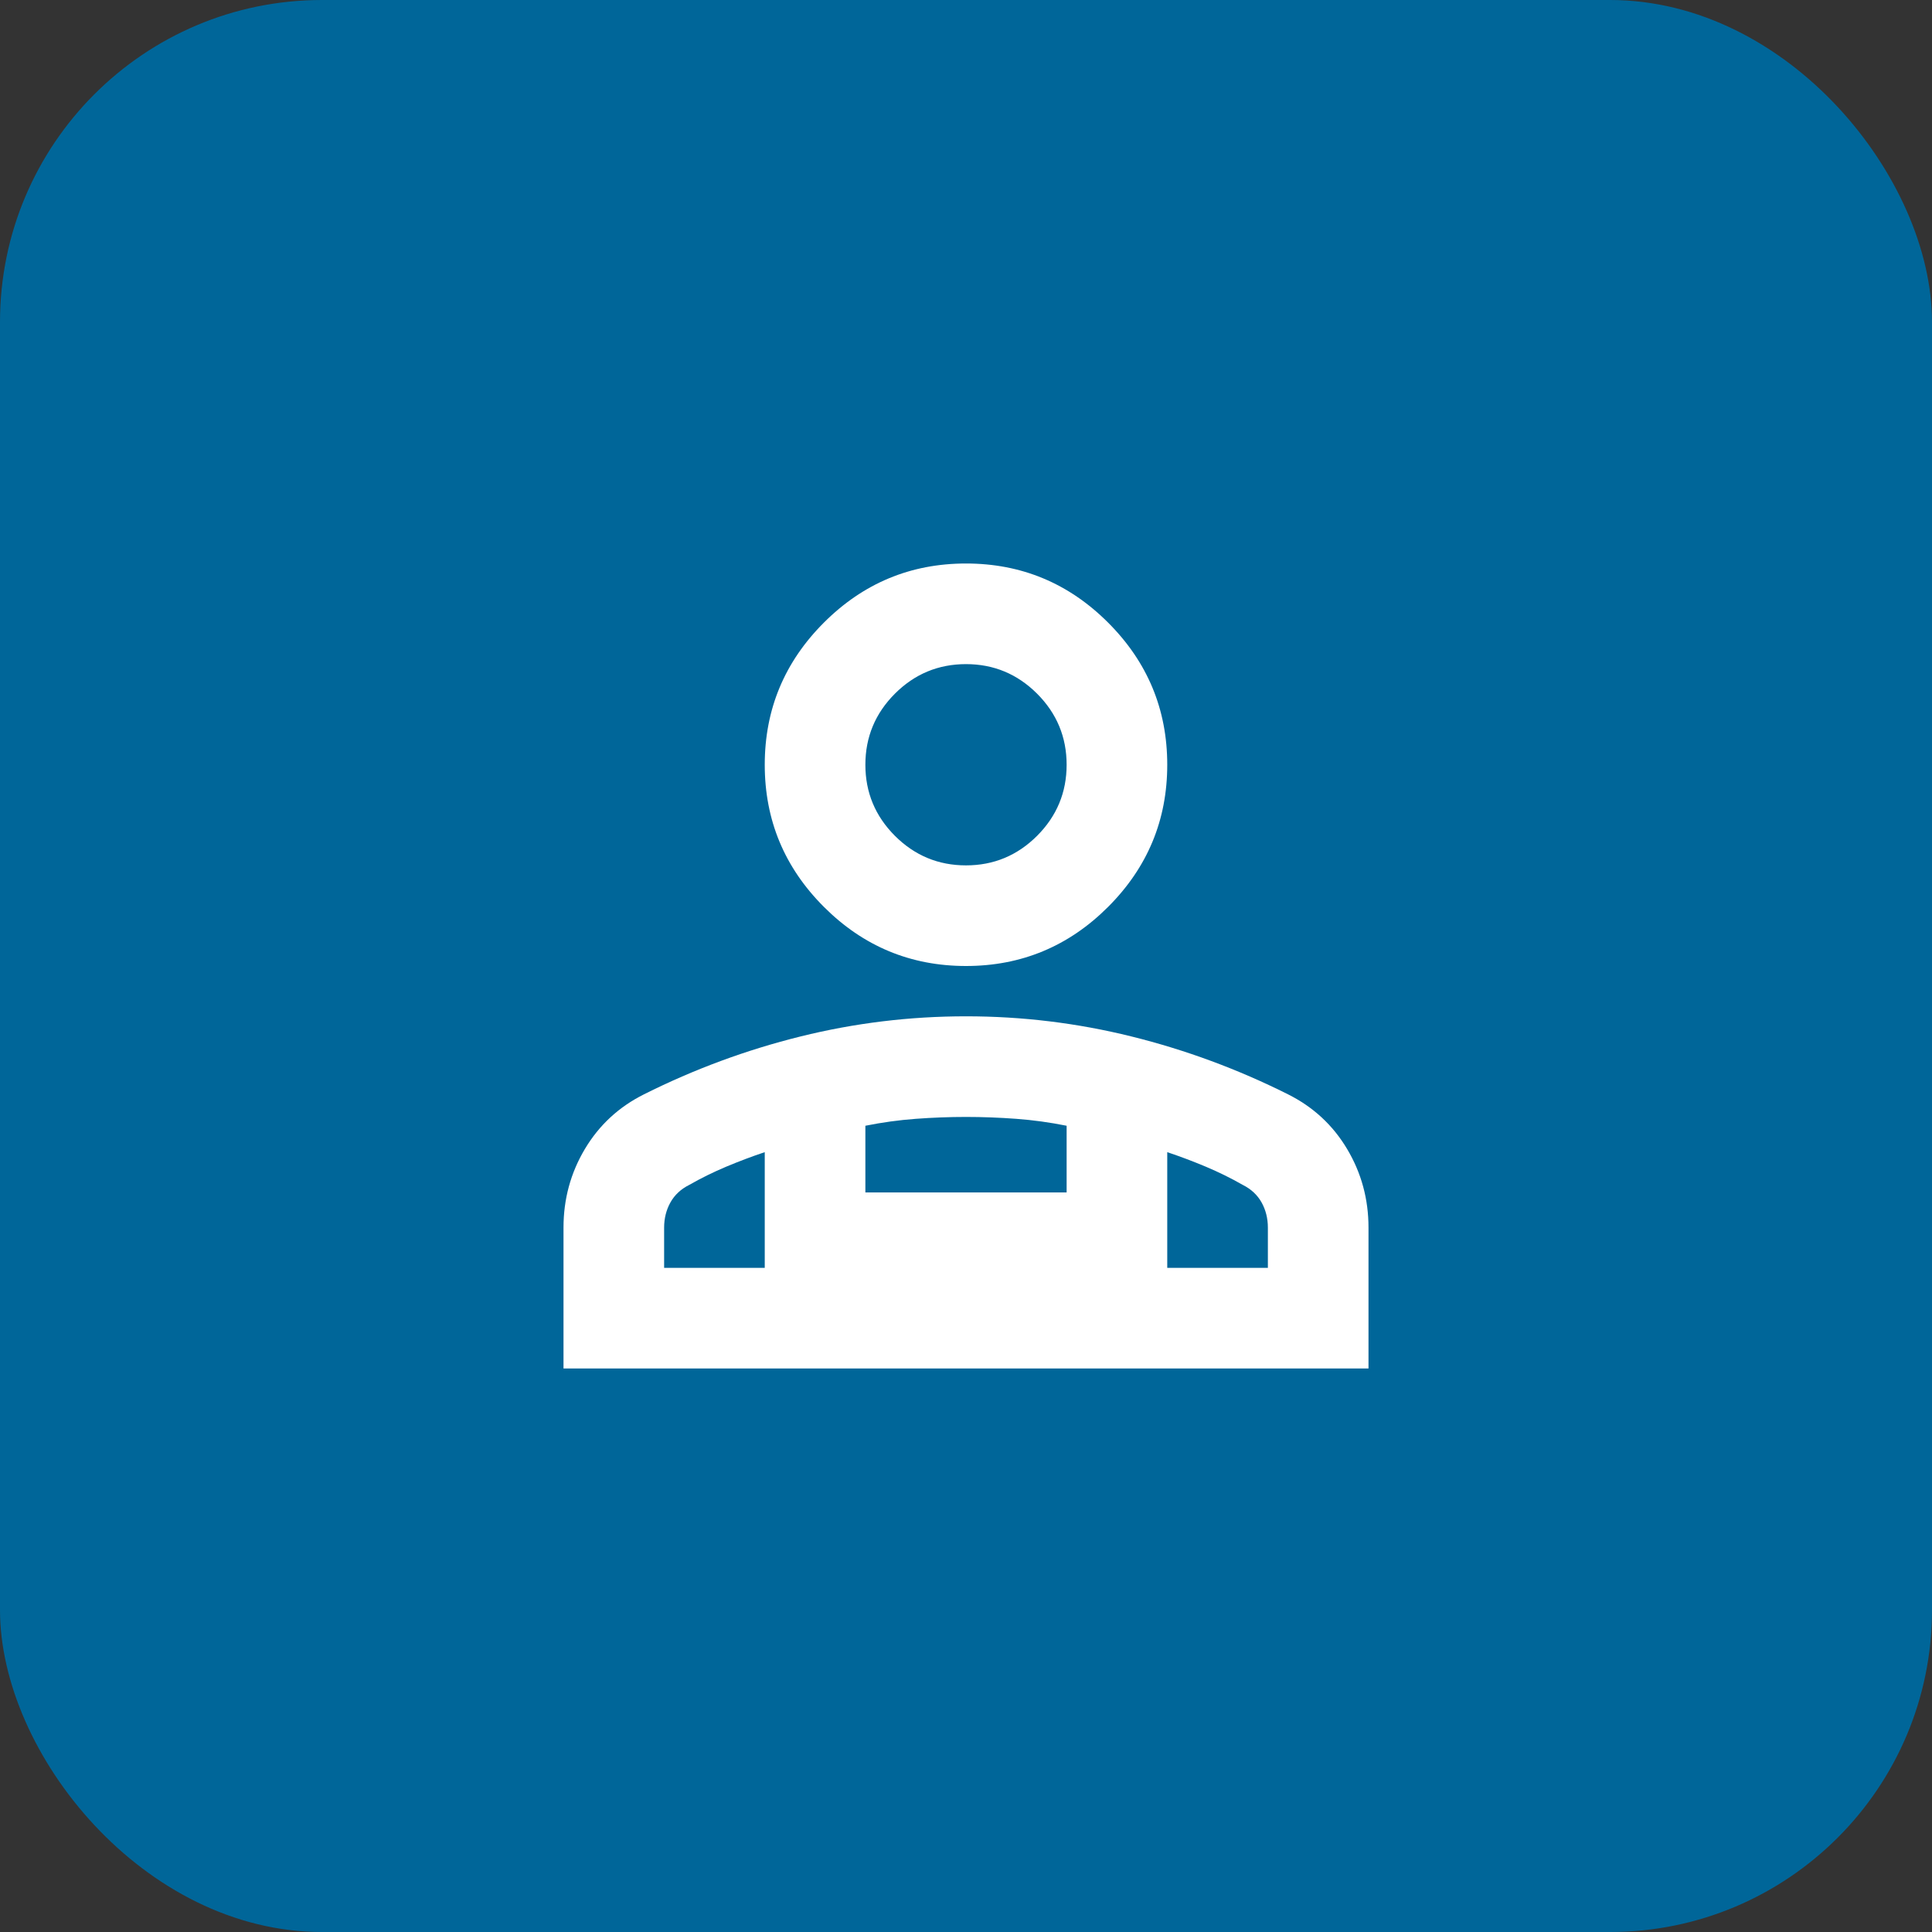
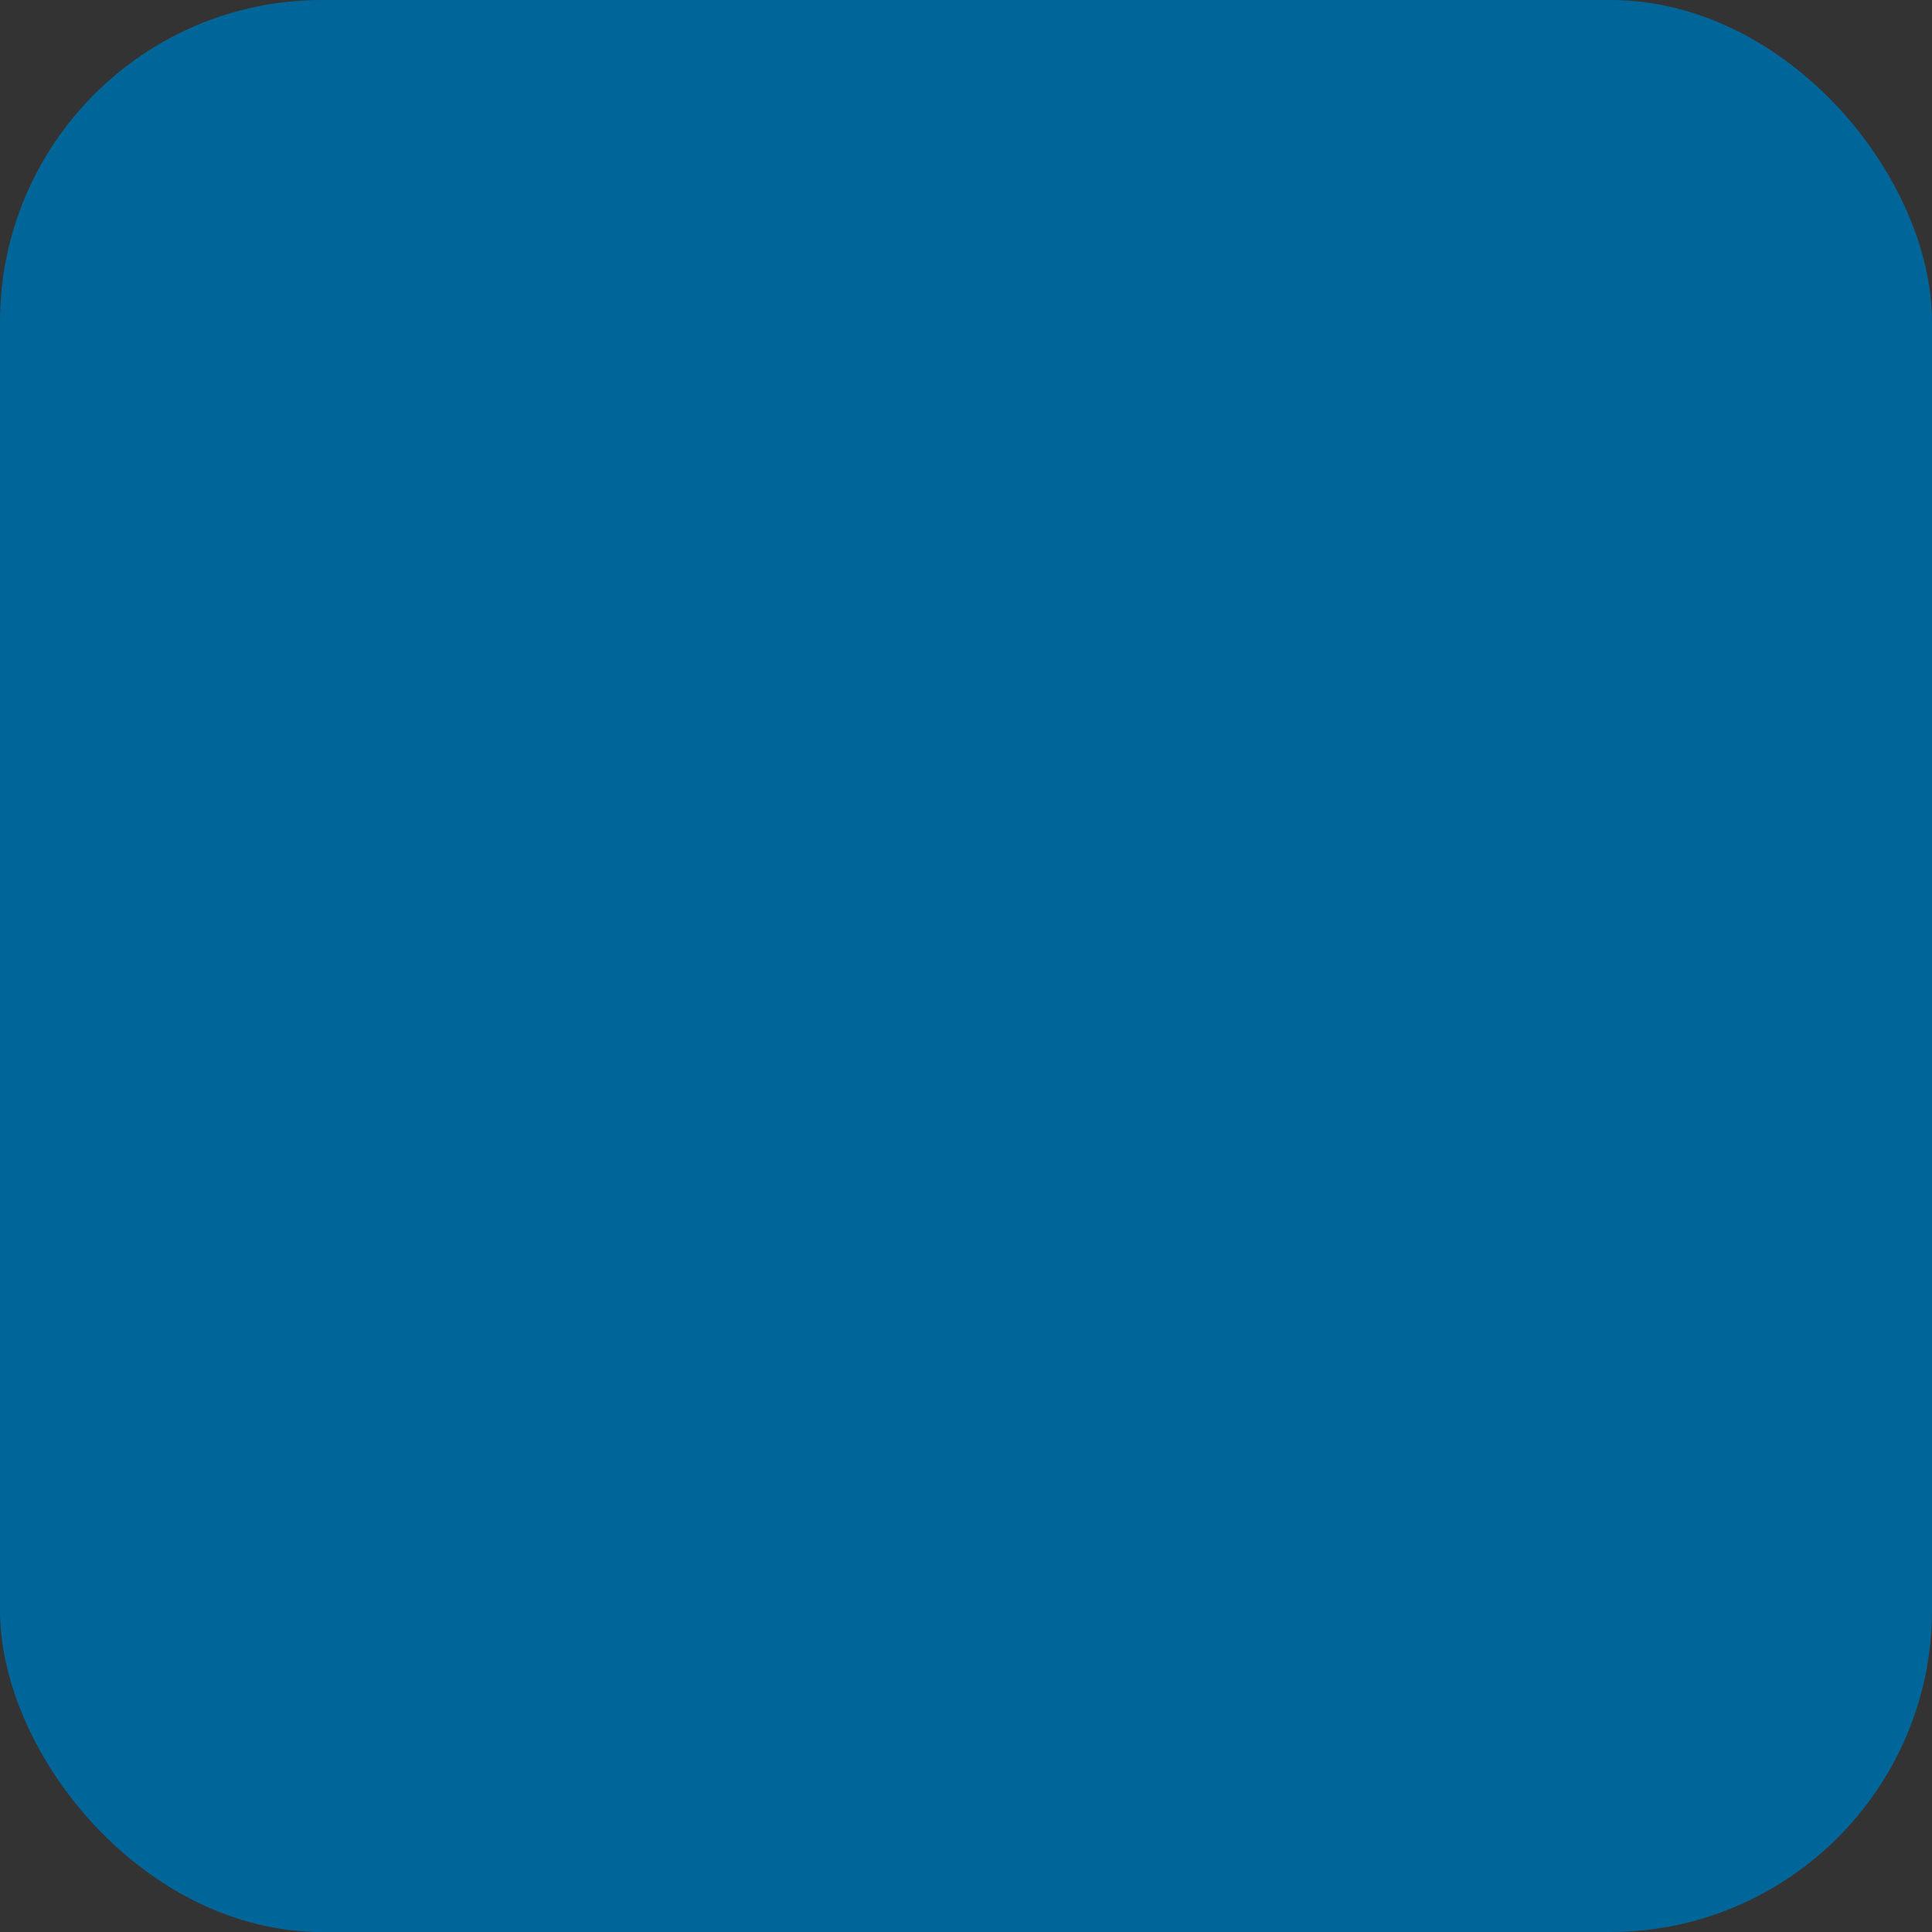
<svg xmlns="http://www.w3.org/2000/svg" width="48" height="48" viewBox="0 0 48 48" fill="none">
  <rect x="0" y="0" width="48" height="48" fill="#333333" stroke="none" />
  <rect width="48" height="48" rx="8" fill="#006699" />
  <mask id="mask0_7802_22737" style="mask-type:alpha" maskUnits="userSpaceOnUse" x="9" y="9" width="30" height="30">
-     <rect x="9" y="9" width="30" height="30" fill="#D9D9D9" />
-   </mask>
+     </mask>
  <g mask="url(#mask0_7802_22737)">
-     <path d="M24 24C22.625 24 21.448 23.51 20.469 22.531C19.49 21.552 19 20.375 19 19C19 17.625 19.49 16.448 20.469 15.469C21.448 14.49 22.625 14 24 14C25.375 14 26.552 14.49 27.531 15.469C28.51 16.448 29 17.625 29 19C29 20.375 28.51 21.552 27.531 22.531C26.552 23.51 25.375 24 24 24ZM14 34V30.5C14 29.792 14.177 29.141 14.531 28.547C14.885 27.953 15.375 27.5 16 27.188C17.25 26.562 18.547 26.083 19.891 25.75C21.234 25.417 22.604 25.25 24 25.25C25.396 25.25 26.766 25.417 28.109 25.75C29.453 26.083 30.75 26.562 32 27.188C32.625 27.5 33.115 27.953 33.469 28.547C33.823 29.141 34 29.792 34 30.5V34H14ZM24 21.5C24.688 21.5 25.276 21.255 25.766 20.766C26.255 20.276 26.5 19.688 26.5 19C26.5 18.312 26.255 17.724 25.766 17.234C25.276 16.745 24.688 16.5 24 16.5C23.312 16.5 22.724 16.745 22.234 17.234C21.745 17.724 21.5 18.312 21.5 19C21.5 19.688 21.745 20.276 22.234 20.766C22.724 21.255 23.312 21.5 24 21.5ZM29 28.625V31.5H31.5V30.5C31.5 30.271 31.448 30.062 31.344 29.875C31.24 29.688 31.083 29.542 30.875 29.438C30.583 29.271 30.276 29.12 29.953 28.984C29.63 28.849 29.312 28.729 29 28.625ZM21.5 27.969V29.625H26.5V27.969C26.083 27.885 25.667 27.828 25.25 27.797C24.833 27.766 24.417 27.75 24 27.75C23.583 27.75 23.167 27.766 22.75 27.797C22.333 27.828 21.917 27.885 21.5 27.969ZM16.5 31.5H19V28.625C18.688 28.729 18.37 28.849 18.047 28.984C17.724 29.12 17.417 29.271 17.125 29.438C16.917 29.542 16.76 29.688 16.656 29.875C16.552 30.062 16.5 30.271 16.5 30.5V31.5Z" fill="white" />
+     <path d="M24 24C22.625 24 21.448 23.51 20.469 22.531C19.49 21.552 19 20.375 19 19C19 17.625 19.49 16.448 20.469 15.469C21.448 14.49 22.625 14 24 14C25.375 14 26.552 14.49 27.531 15.469C28.51 16.448 29 17.625 29 19C29 20.375 28.51 21.552 27.531 22.531C26.552 23.51 25.375 24 24 24ZM14 34V30.5C14 29.792 14.177 29.141 14.531 28.547C14.885 27.953 15.375 27.5 16 27.188C17.25 26.562 18.547 26.083 19.891 25.75C21.234 25.417 22.604 25.25 24 25.25C25.396 25.25 26.766 25.417 28.109 25.75C29.453 26.083 30.75 26.562 32 27.188C33.823 29.141 34 29.792 34 30.5V34H14ZM24 21.5C24.688 21.5 25.276 21.255 25.766 20.766C26.255 20.276 26.5 19.688 26.5 19C26.5 18.312 26.255 17.724 25.766 17.234C25.276 16.745 24.688 16.5 24 16.5C23.312 16.5 22.724 16.745 22.234 17.234C21.745 17.724 21.5 18.312 21.5 19C21.5 19.688 21.745 20.276 22.234 20.766C22.724 21.255 23.312 21.5 24 21.5ZM29 28.625V31.5H31.5V30.5C31.5 30.271 31.448 30.062 31.344 29.875C31.24 29.688 31.083 29.542 30.875 29.438C30.583 29.271 30.276 29.12 29.953 28.984C29.63 28.849 29.312 28.729 29 28.625ZM21.5 27.969V29.625H26.5V27.969C26.083 27.885 25.667 27.828 25.25 27.797C24.833 27.766 24.417 27.75 24 27.75C23.583 27.75 23.167 27.766 22.75 27.797C22.333 27.828 21.917 27.885 21.5 27.969ZM16.5 31.5H19V28.625C18.688 28.729 18.37 28.849 18.047 28.984C17.724 29.12 17.417 29.271 17.125 29.438C16.917 29.542 16.76 29.688 16.656 29.875C16.552 30.062 16.5 30.271 16.5 30.5V31.5Z" fill="white" />
  </g>
</svg>